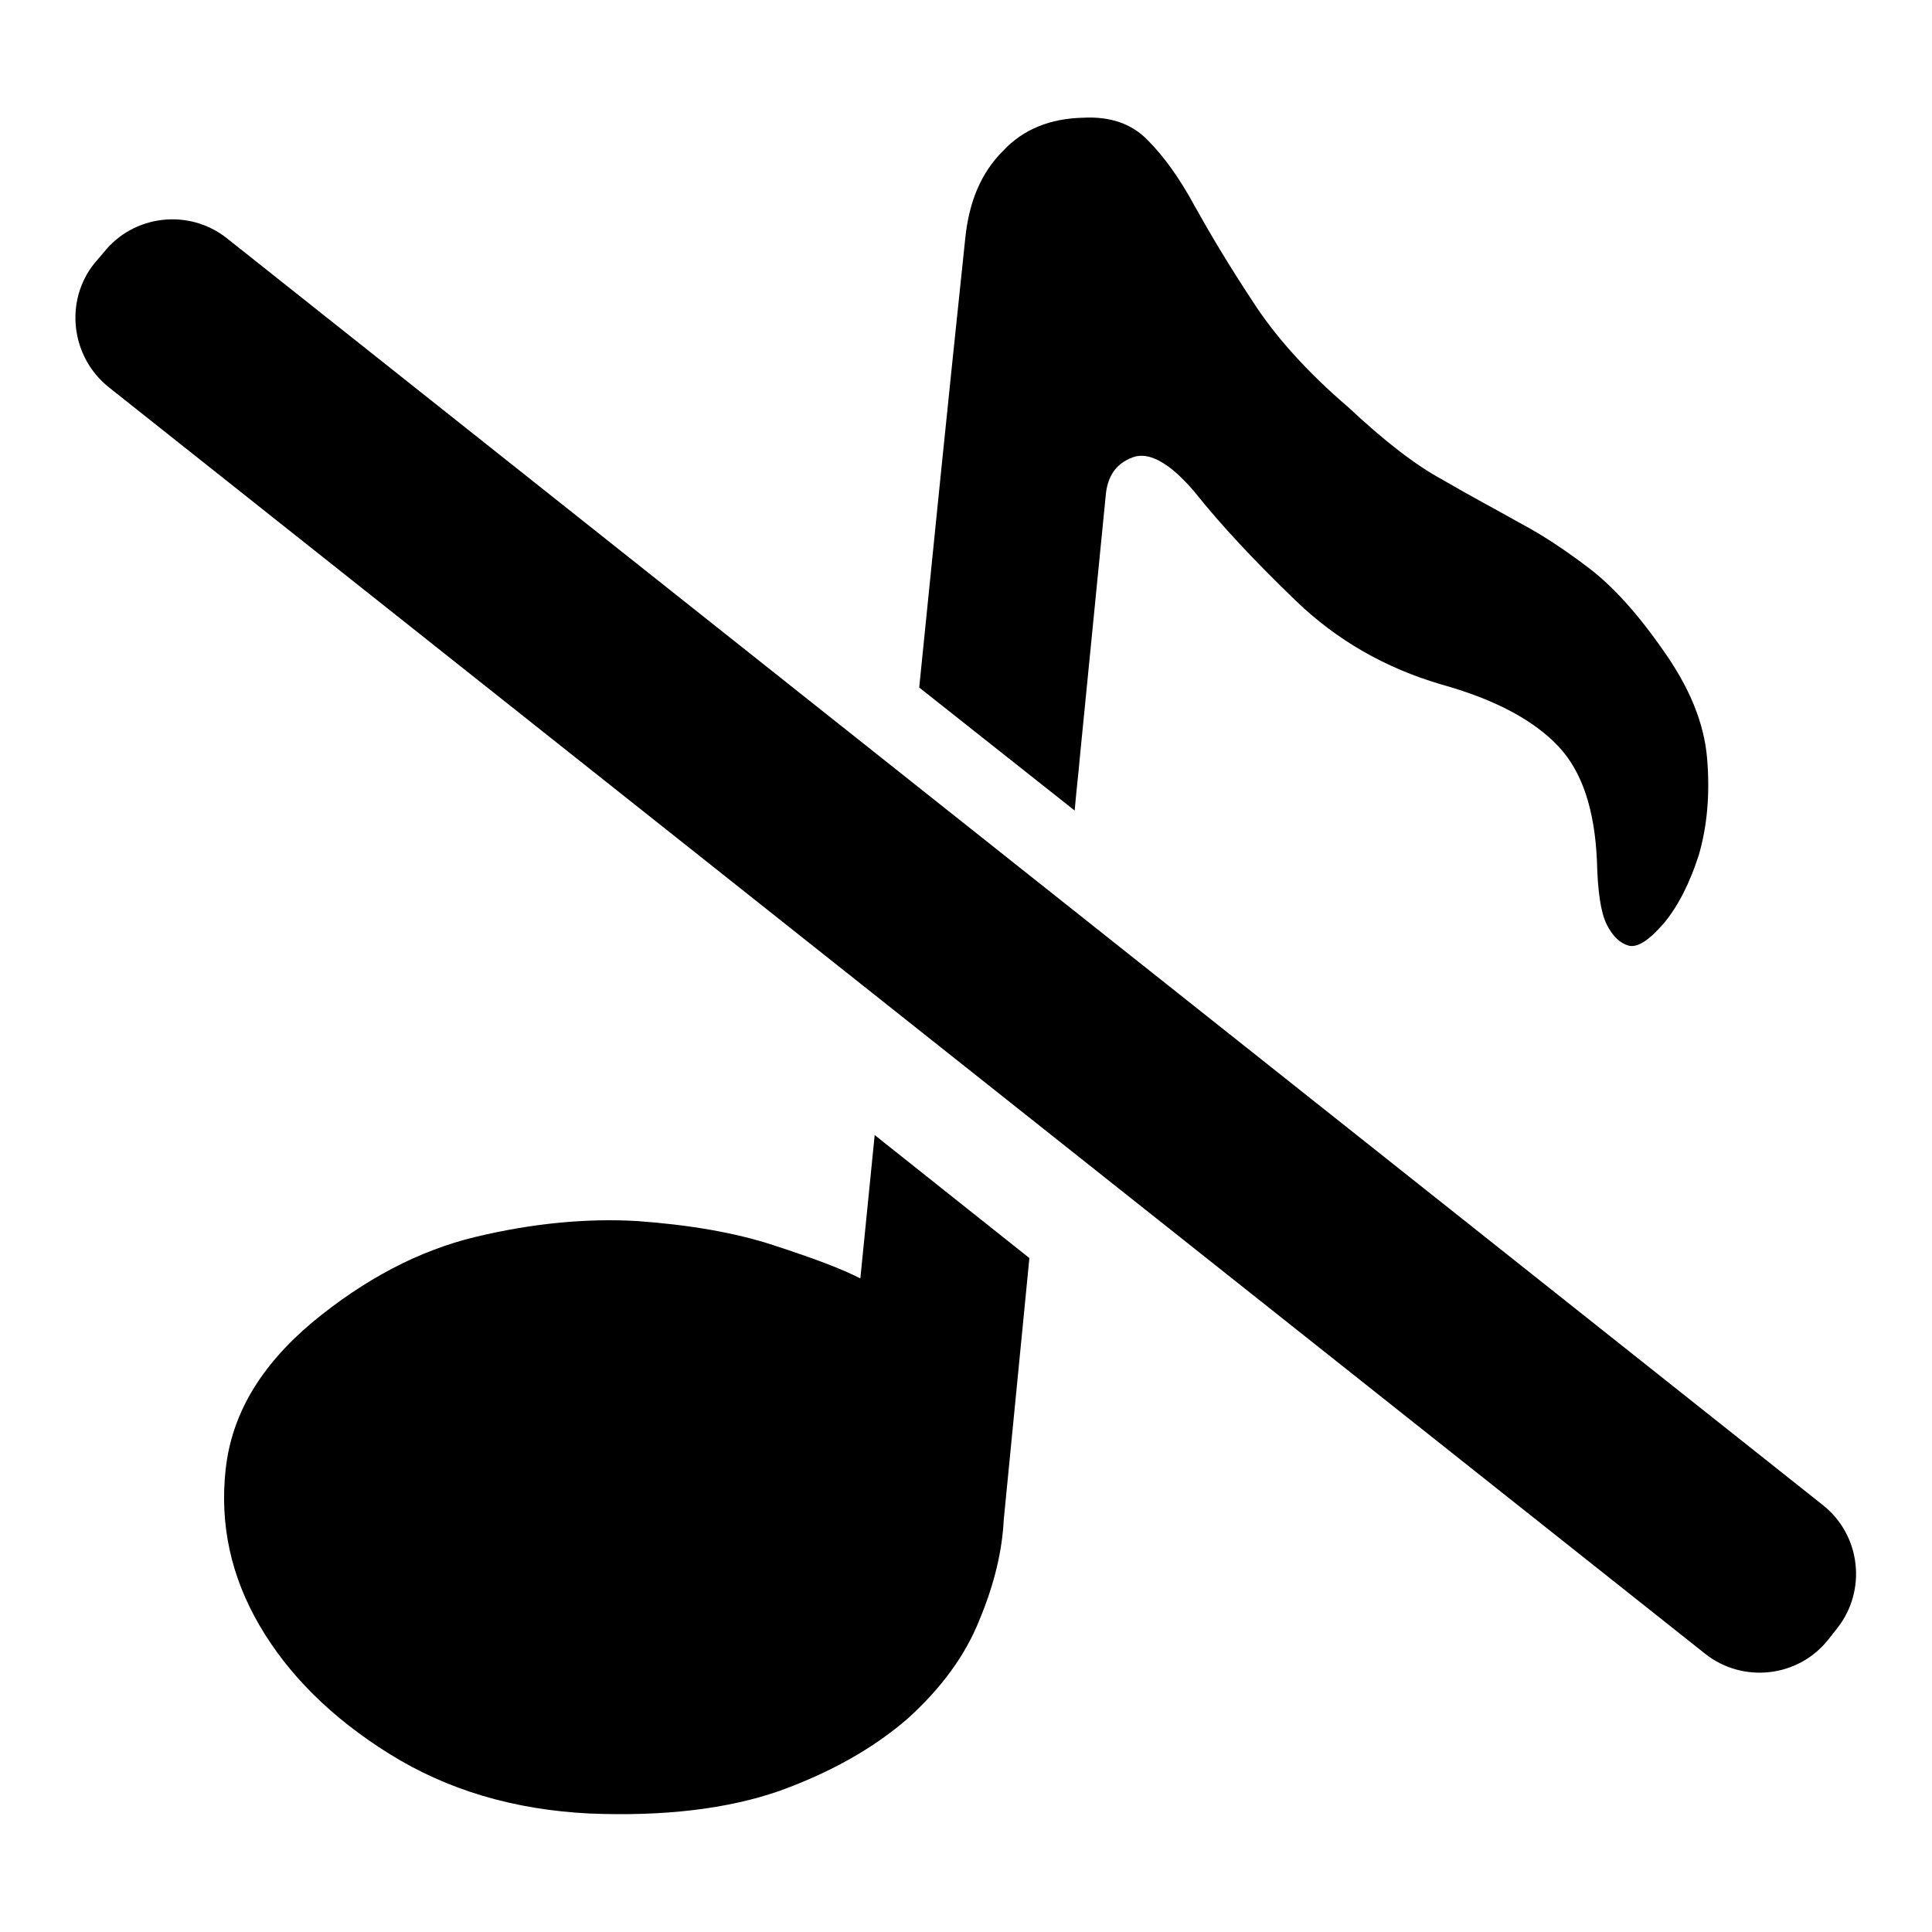
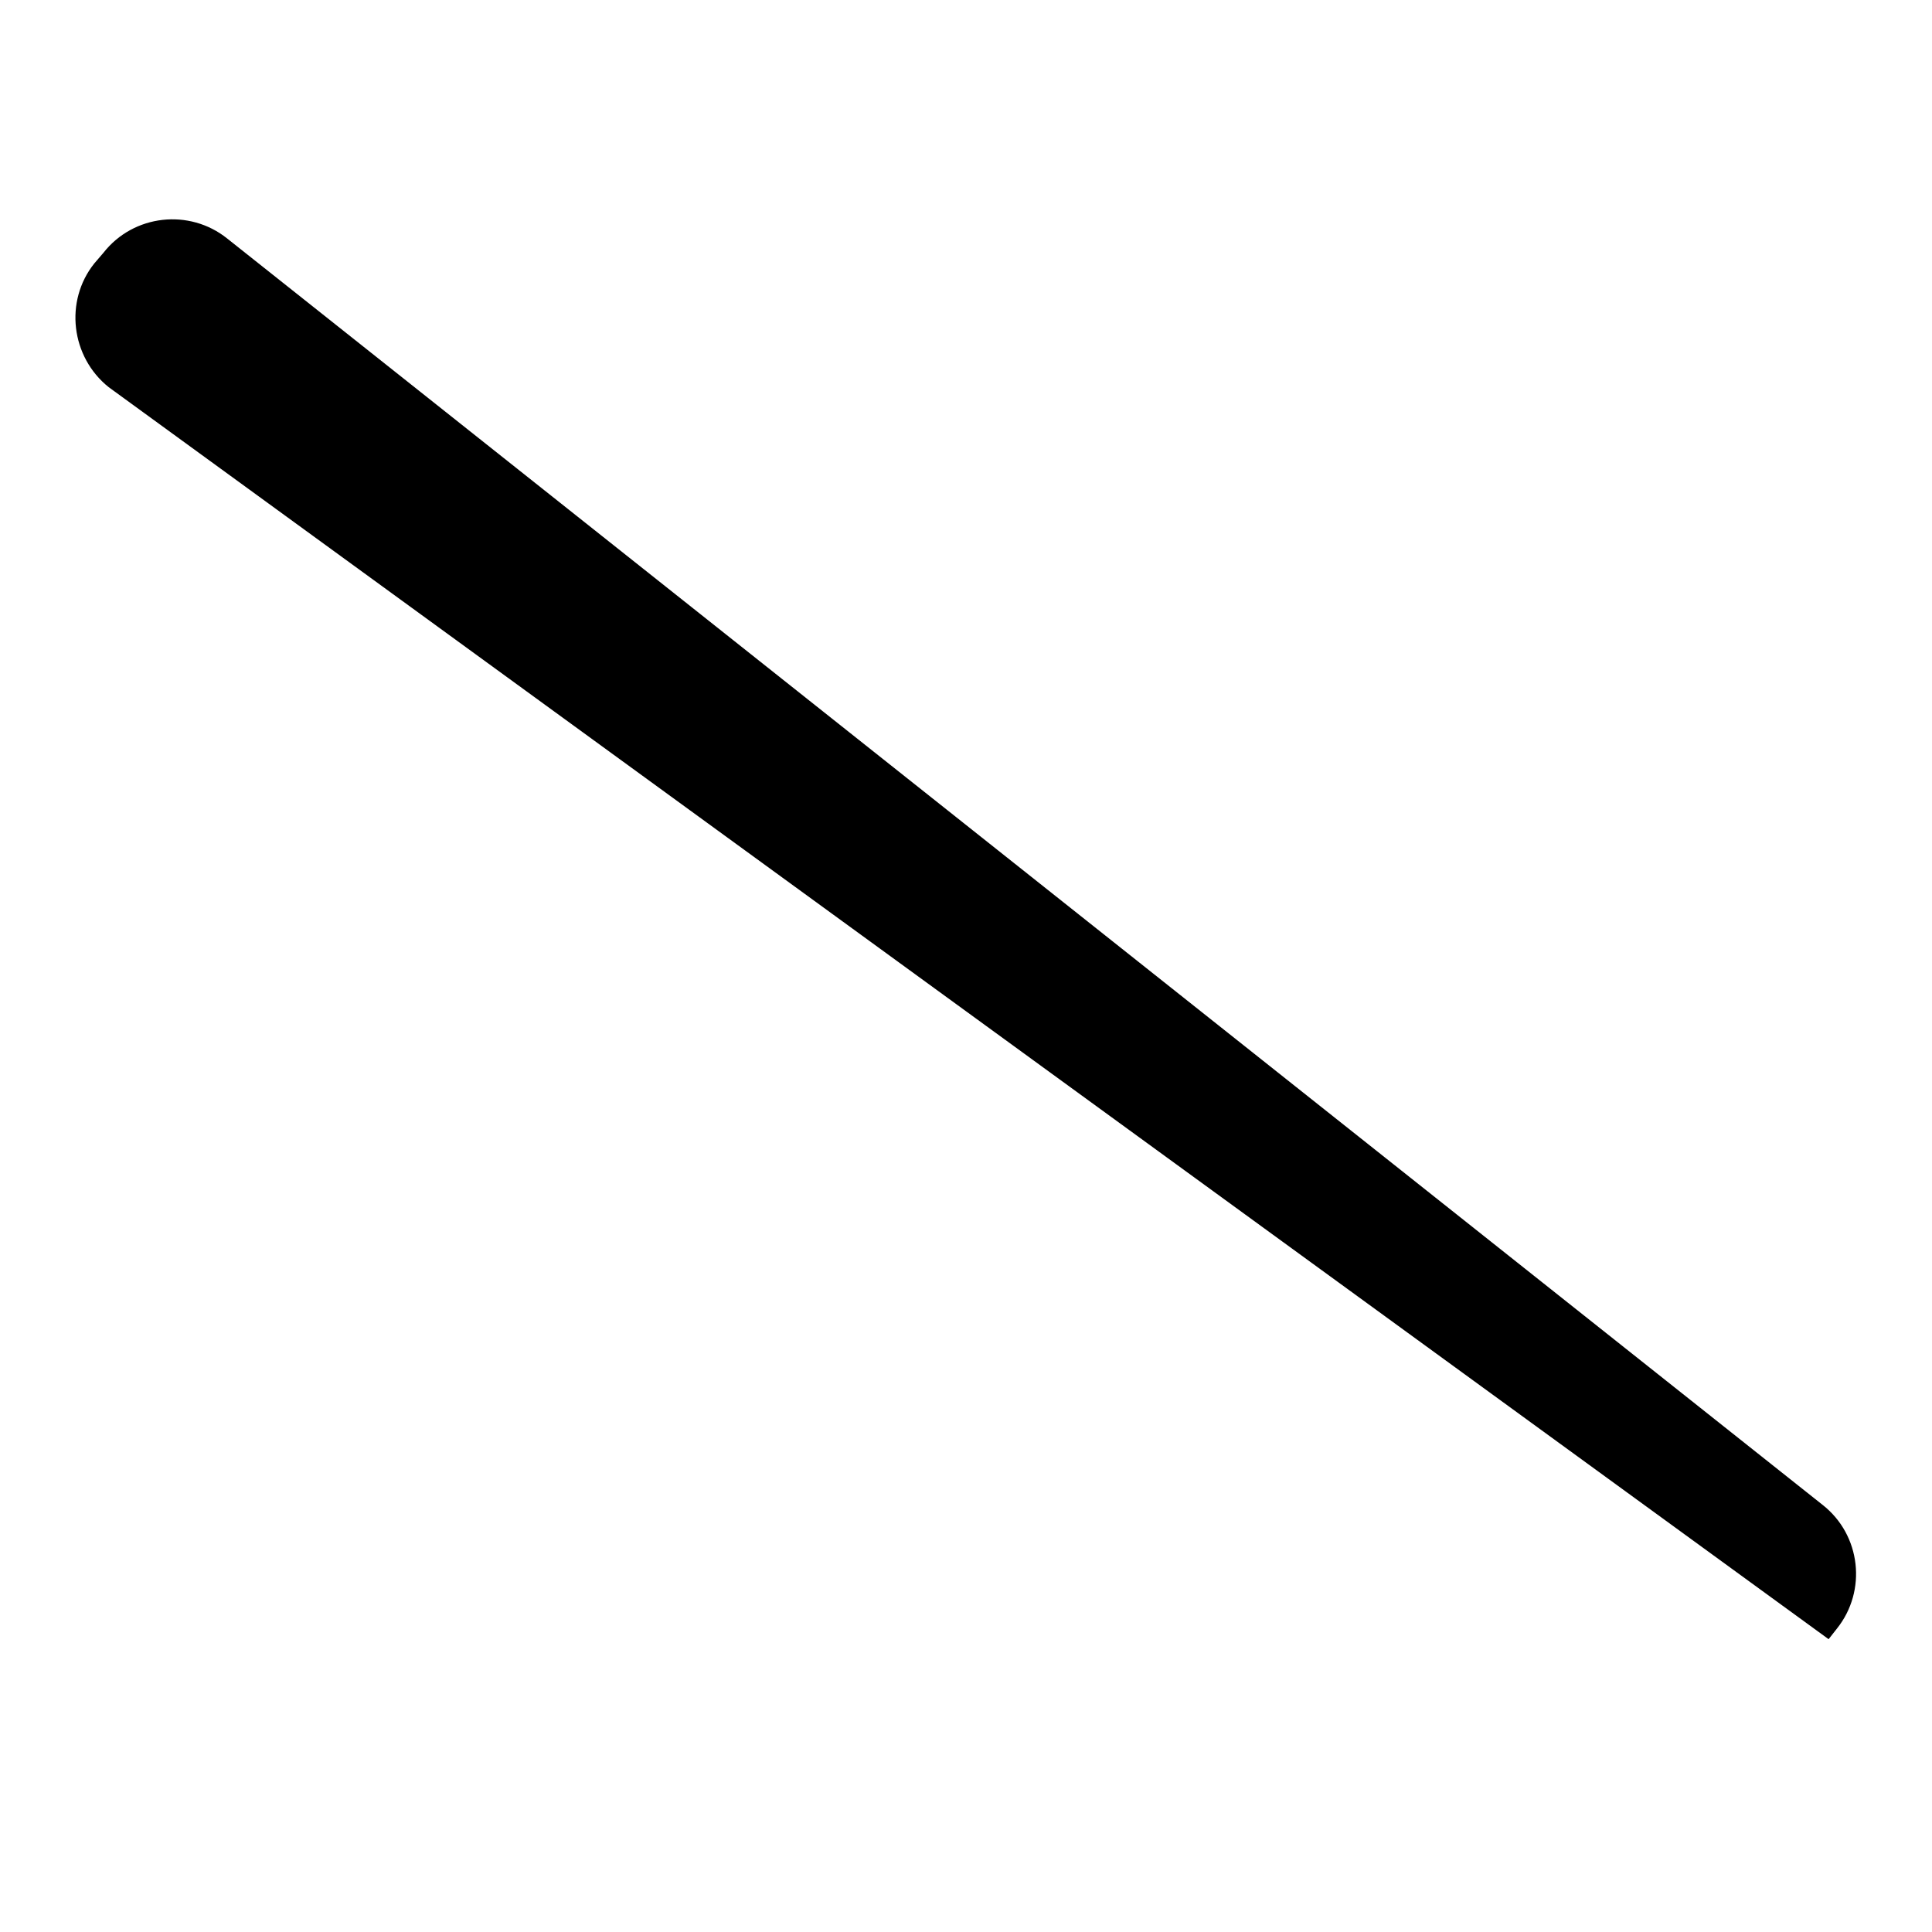
<svg xmlns="http://www.w3.org/2000/svg" version="1.1" x="0px" y="0px" viewBox="0 0 256 256" enable-background="new 0 0 256 256" xml:space="preserve">
  <g>
    <g>
-       <path fill="#000000" d="M242.3,217.2c-4,5.1-11.4,5.9-16.4,1.9L14.4,51.3c-5-4-5.9-11.4-1.9-16.4l1.2-1.4c4-5.1,11.4-5.9,16.4-1.9l211.4,167.8c5.1,4,5.9,11.4,1.9,16.4L242.3,217.2L242.3,217.2z" />
-       <path fill="#000000" d="M142.4,107.4c0.2-2.4,0.5-4.9,0.7-7.2l3.4-34.4c0.2-2.7,1.4-4.4,3.6-5.2c2.1-0.8,4.9,0.7,8.2,4.6c3.5,4.4,8,9.2,13.4,14.4c5.4,5.2,11.8,8.9,19.3,11.1c7.2,2,12.3,4.8,15.5,8.2c3.2,3.4,4.8,8.5,5.1,15.1c0.1,4.1,0.5,6.9,1.3,8.5c0.8,1.6,1.8,2.5,2.9,2.8c1.2,0.3,2.7-0.7,4.7-3c1.9-2.3,3.4-5.3,4.6-9c1.1-3.8,1.5-8,1.1-12.8c-0.4-4.8-2.4-9.5-5.8-14.3c-3.4-4.9-6.7-8.5-9.7-10.8c-3-2.3-6.1-4.4-9.3-6.1c-3.2-1.8-6.6-3.6-10.2-5.7c-3.7-2-7.8-5.2-12.5-9.6c-5.5-4.7-9.8-9.5-12.8-14.2c-3.1-4.7-5.6-8.9-7.6-12.5c-2-3.7-4.1-6.6-6.2-8.7c-2.1-2.2-5-3.2-8.6-3c-4.3,0.1-7.9,1.5-10.6,4.4c-2.9,2.9-4.5,6.7-5,11.6c-2.3,21.8-4.3,41.6-6.1,59.5L142.4,107.4L142.4,107.4z" />
-       <path fill="#000000" d="M115.9,150.4l-1.9,19c-2.5-1.3-6.3-2.7-11.5-4.4c-5.2-1.7-11.2-2.7-18-3.2c-6.8-0.4-14,0.3-21.5,2.1c-7.5,1.8-14.7,5.6-21.6,11.3c-6.9,5.8-10.7,12.2-11.5,19.5c-0.8,7.3,0.7,14.2,4.5,20.7c3.8,6.5,9.5,12.2,17.2,17c7.7,4.8,16.5,7.4,26.5,7.9c9.9,0.4,18.3-0.6,25.2-3c6.9-2.5,12.5-5.7,17-9.6c4.4-4,7.6-8.3,9.5-13.1c2-4.8,3-9.2,3.2-13.2l3.4-34.7L115.9,150.4L115.9,150.4z" />
+       <path fill="#000000" d="M242.3,217.2L14.4,51.3c-5-4-5.9-11.4-1.9-16.4l1.2-1.4c4-5.1,11.4-5.9,16.4-1.9l211.4,167.8c5.1,4,5.9,11.4,1.9,16.4L242.3,217.2L242.3,217.2z" />
    </g>
  </g>
</svg>